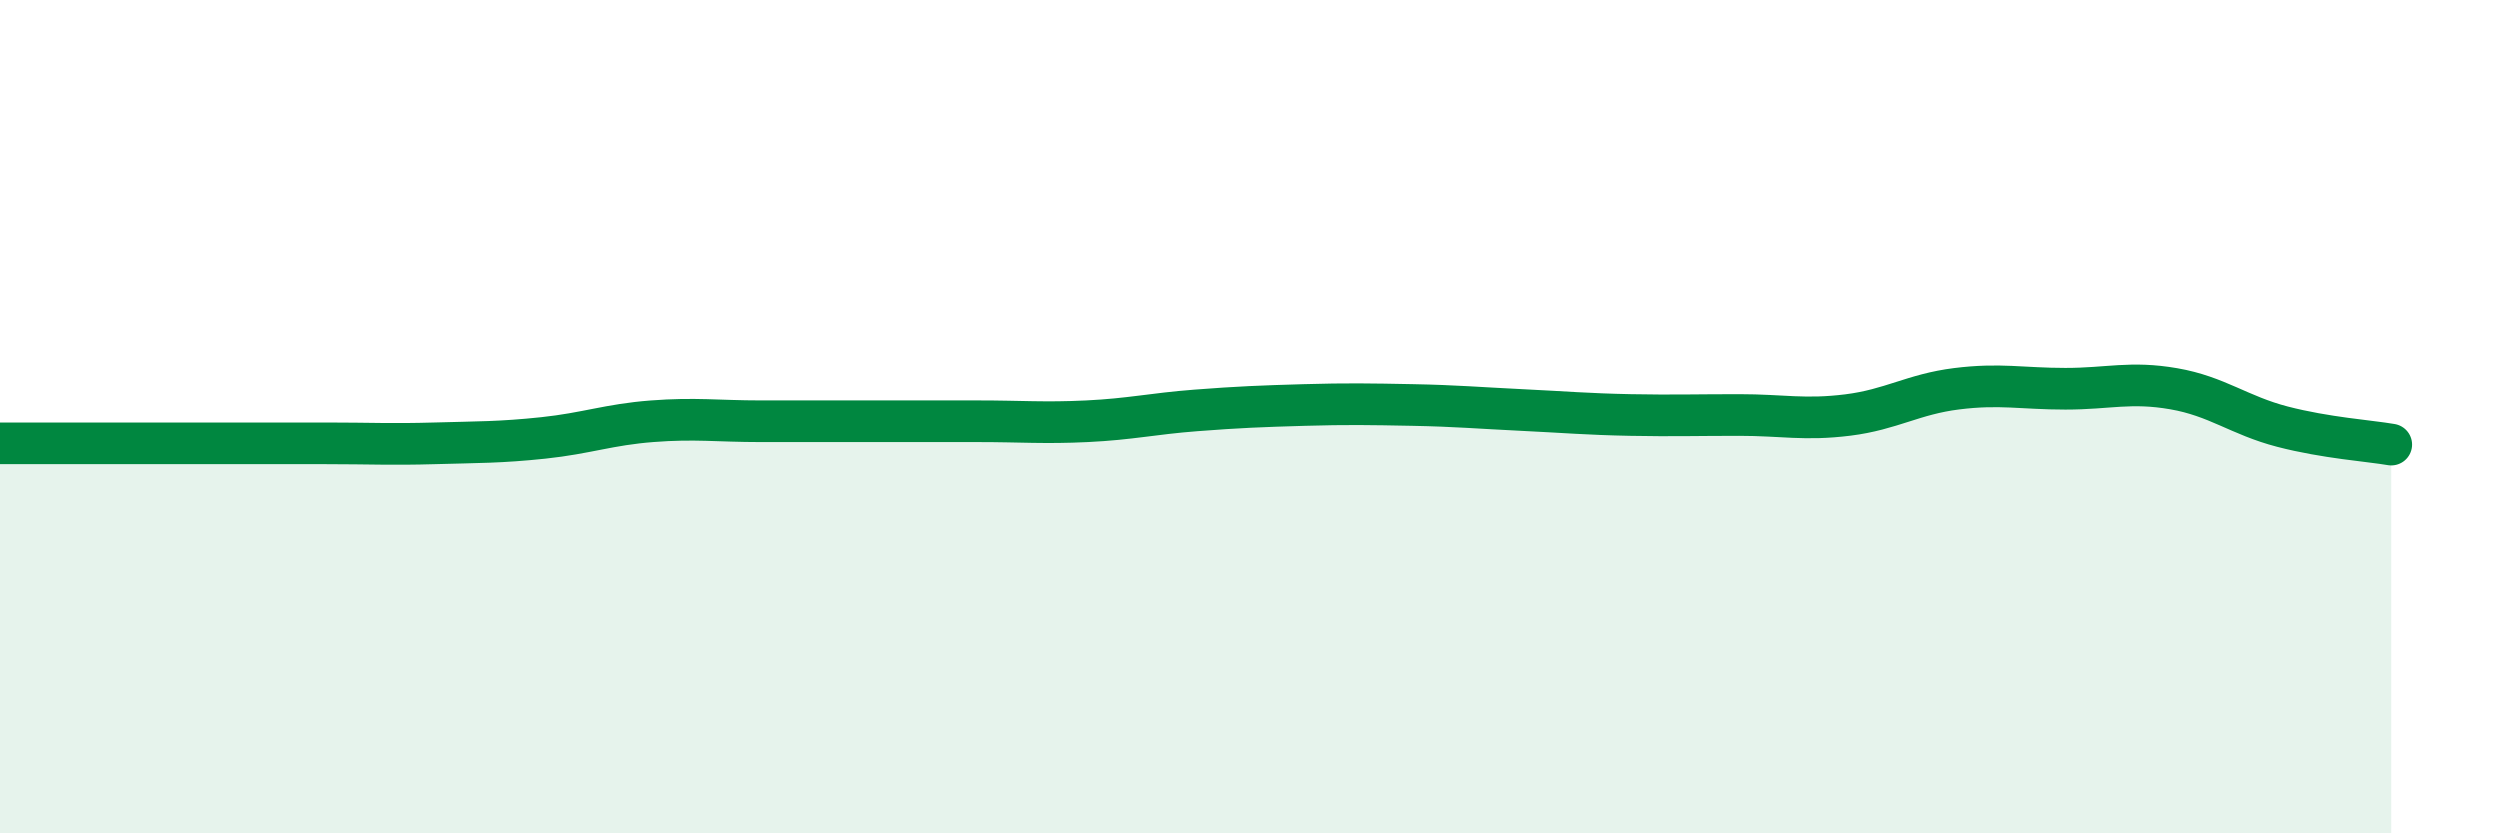
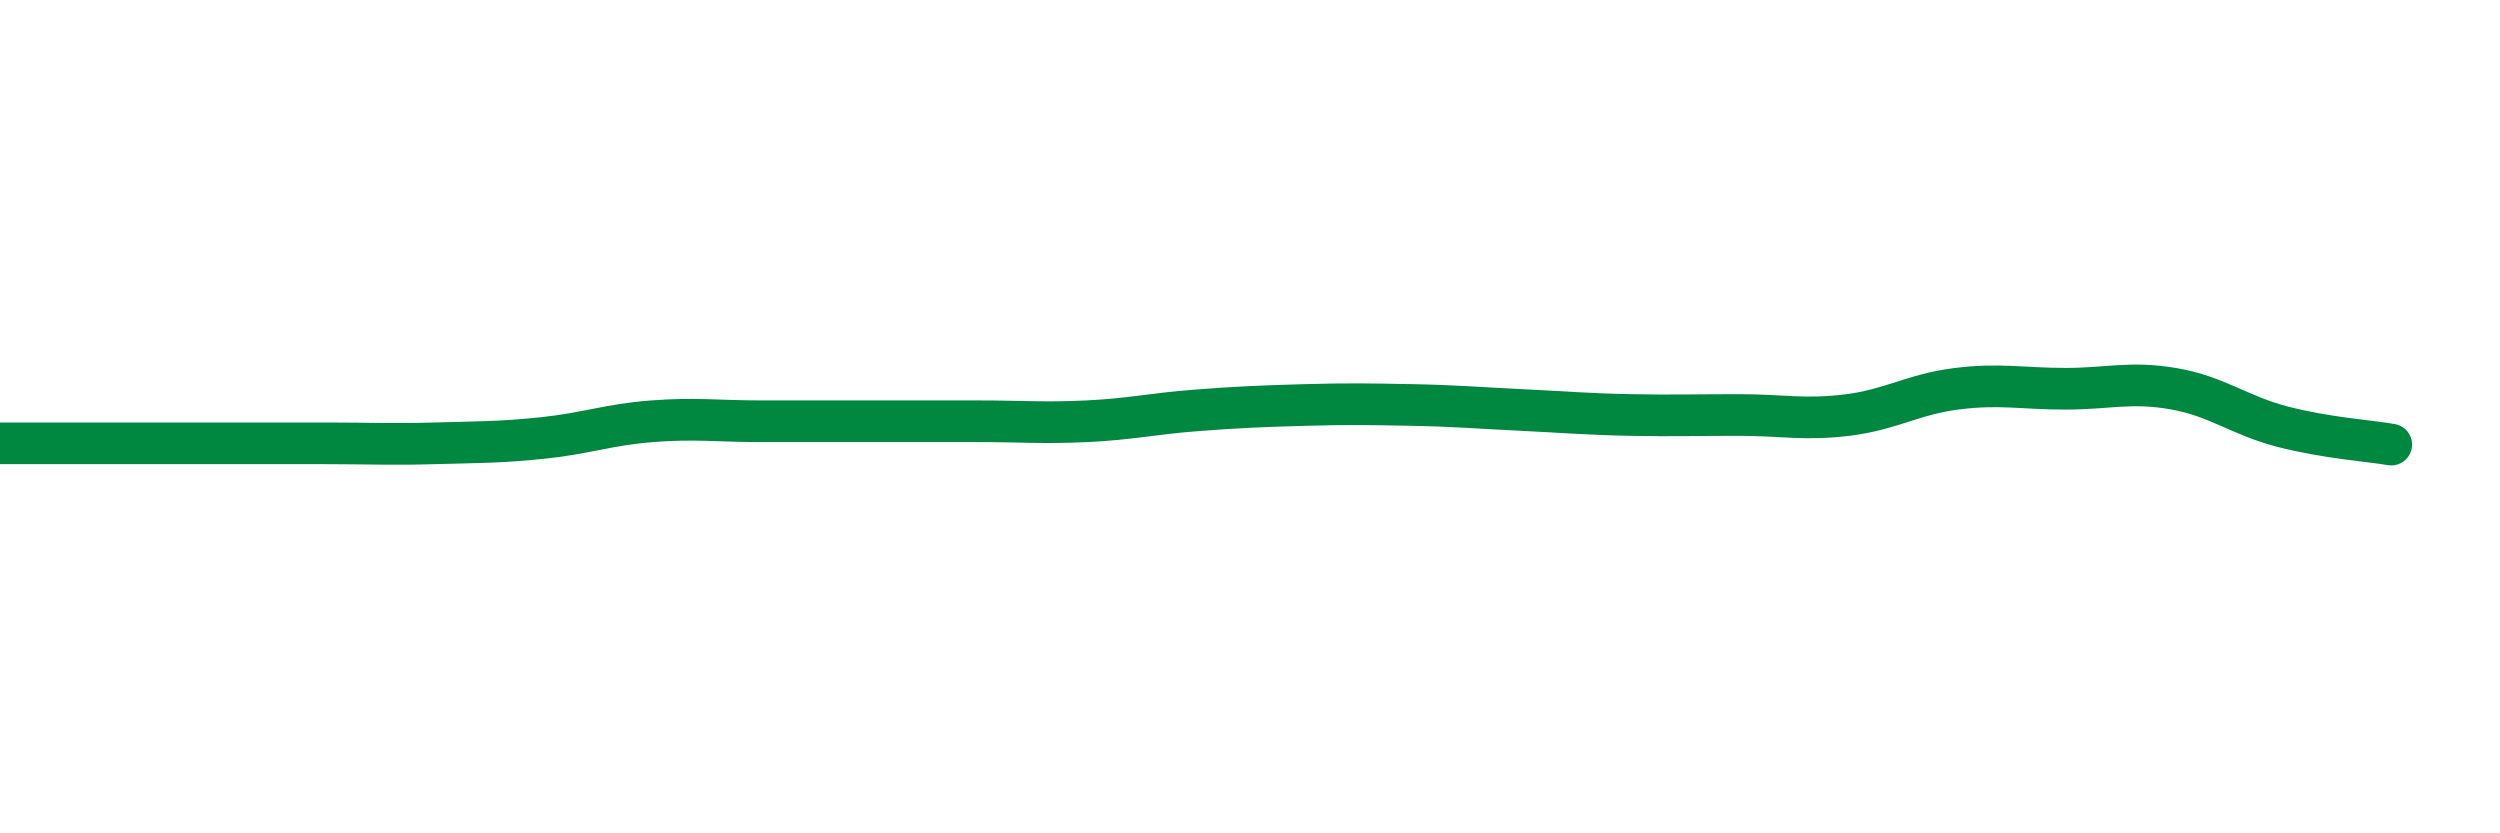
<svg xmlns="http://www.w3.org/2000/svg" width="60" height="20" viewBox="0 0 60 20">
-   <path d="M 0,10.64 C 0.52,10.64 1.57,10.64 2.61,10.64 C 3.65,10.64 4.18,10.64 5.22,10.64 C 6.26,10.64 6.79,10.64 7.83,10.64 C 8.87,10.64 9.39,10.67 10.43,10.64 C 11.47,10.61 12,10.62 13.04,10.51 C 14.08,10.4 14.61,10.19 15.65,10.11 C 16.69,10.03 17.22,10.11 18.26,10.11 C 19.3,10.11 19.83,10.11 20.87,10.11 C 21.91,10.11 22.44,10.11 23.48,10.11 C 24.52,10.11 25.05,10.16 26.09,10.11 C 27.13,10.06 27.66,9.93 28.7,9.85 C 29.74,9.77 30.26,9.75 31.3,9.72 C 32.34,9.69 32.87,9.7 33.91,9.72 C 34.95,9.74 35.48,9.79 36.52,9.84 C 37.56,9.89 38.09,9.94 39.13,9.96 C 40.17,9.98 40.7,9.96 41.74,9.96 C 42.78,9.96 43.31,10.09 44.35,9.96 C 45.39,9.83 45.92,9.46 46.96,9.33 C 48,9.2 48.53,9.33 49.57,9.33 C 50.61,9.33 51.13,9.15 52.17,9.33 C 53.21,9.51 53.74,9.97 54.78,10.24 C 55.82,10.51 56.87,10.58 57.39,10.67L57.39 20L0 20Z" fill="#008740" opacity="0.1" stroke-linecap="round" stroke-linejoin="round" />
  <path d="M 0,10.64 C 0.52,10.64 1.57,10.64 2.61,10.64 C 3.65,10.64 4.18,10.64 5.22,10.64 C 6.26,10.64 6.79,10.64 7.83,10.64 C 8.87,10.64 9.39,10.67 10.43,10.64 C 11.47,10.61 12,10.62 13.04,10.51 C 14.08,10.4 14.61,10.19 15.65,10.11 C 16.69,10.03 17.22,10.11 18.26,10.11 C 19.3,10.11 19.83,10.11 20.87,10.11 C 21.91,10.11 22.44,10.11 23.48,10.11 C 24.52,10.11 25.05,10.16 26.09,10.11 C 27.13,10.06 27.66,9.93 28.7,9.85 C 29.74,9.77 30.26,9.75 31.3,9.72 C 32.34,9.69 32.87,9.7 33.91,9.72 C 34.95,9.74 35.48,9.79 36.52,9.84 C 37.56,9.89 38.09,9.94 39.13,9.96 C 40.17,9.98 40.7,9.96 41.74,9.96 C 42.78,9.96 43.31,10.09 44.35,9.96 C 45.39,9.83 45.92,9.46 46.96,9.33 C 48,9.2 48.53,9.33 49.57,9.33 C 50.61,9.33 51.13,9.15 52.17,9.33 C 53.21,9.51 53.74,9.97 54.78,10.24 C 55.82,10.51 56.87,10.58 57.39,10.67" stroke="#008740" stroke-width="1" fill="none" stroke-linecap="round" stroke-linejoin="round" />
</svg>